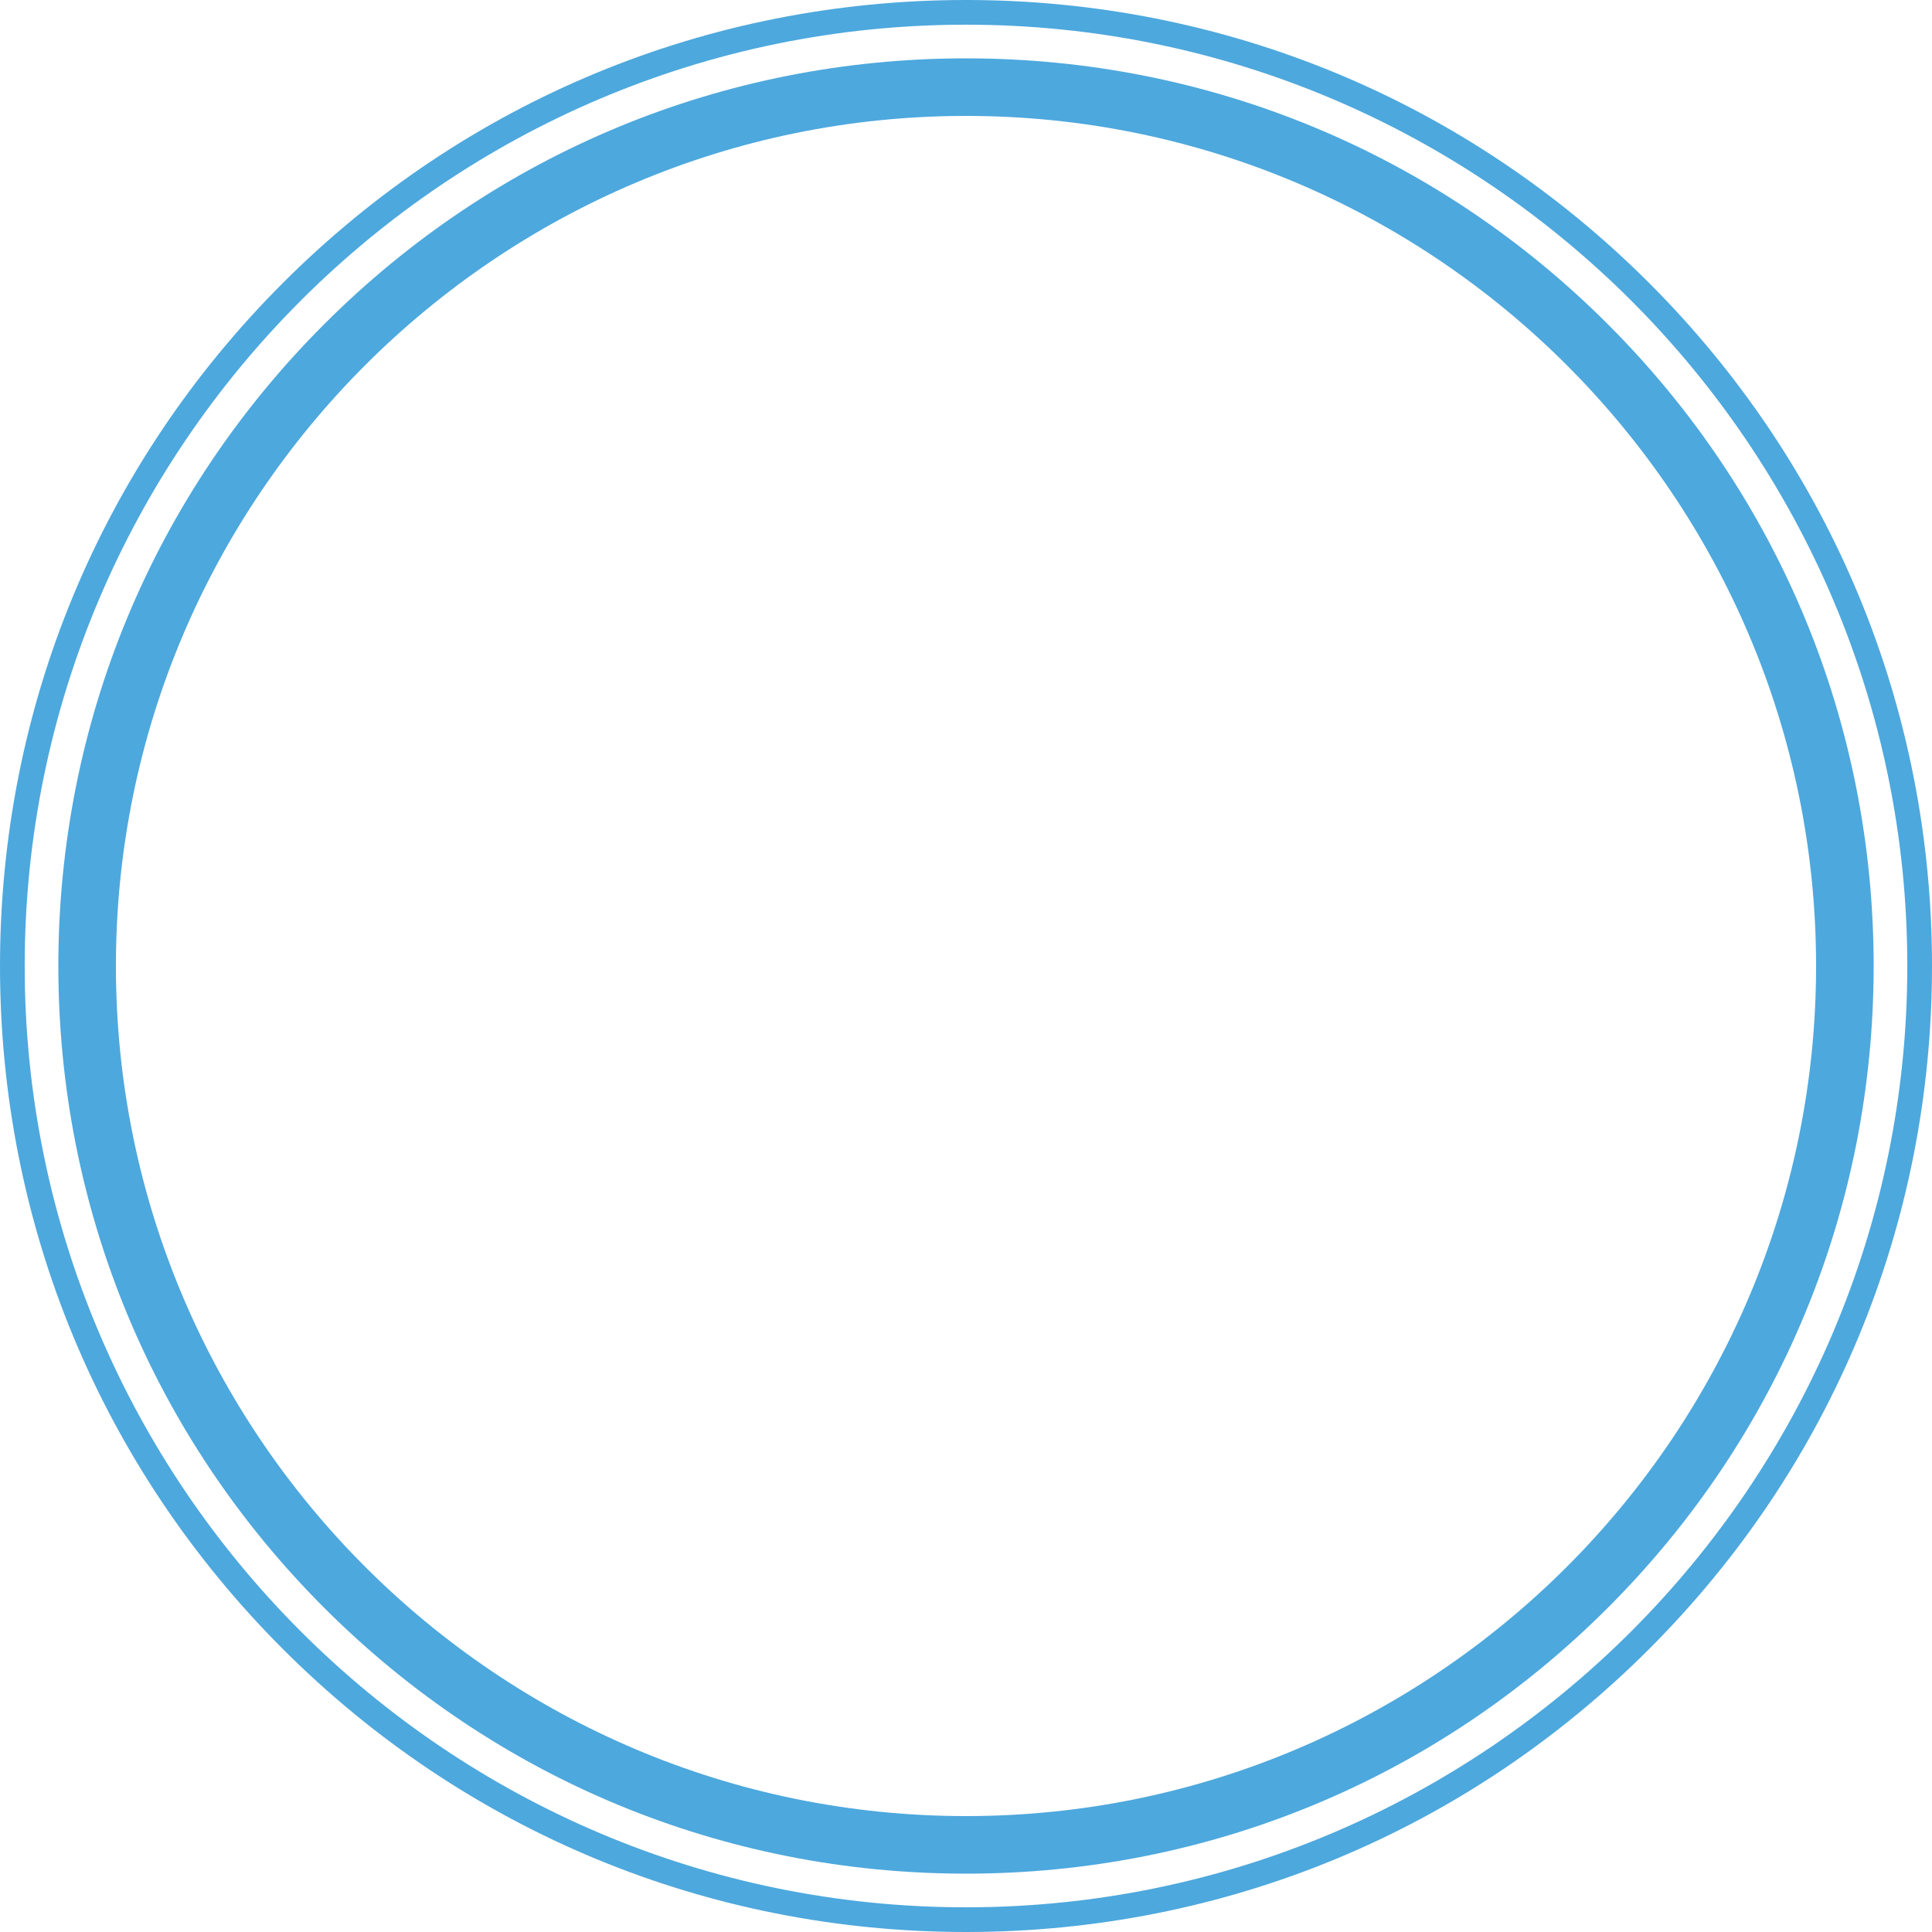
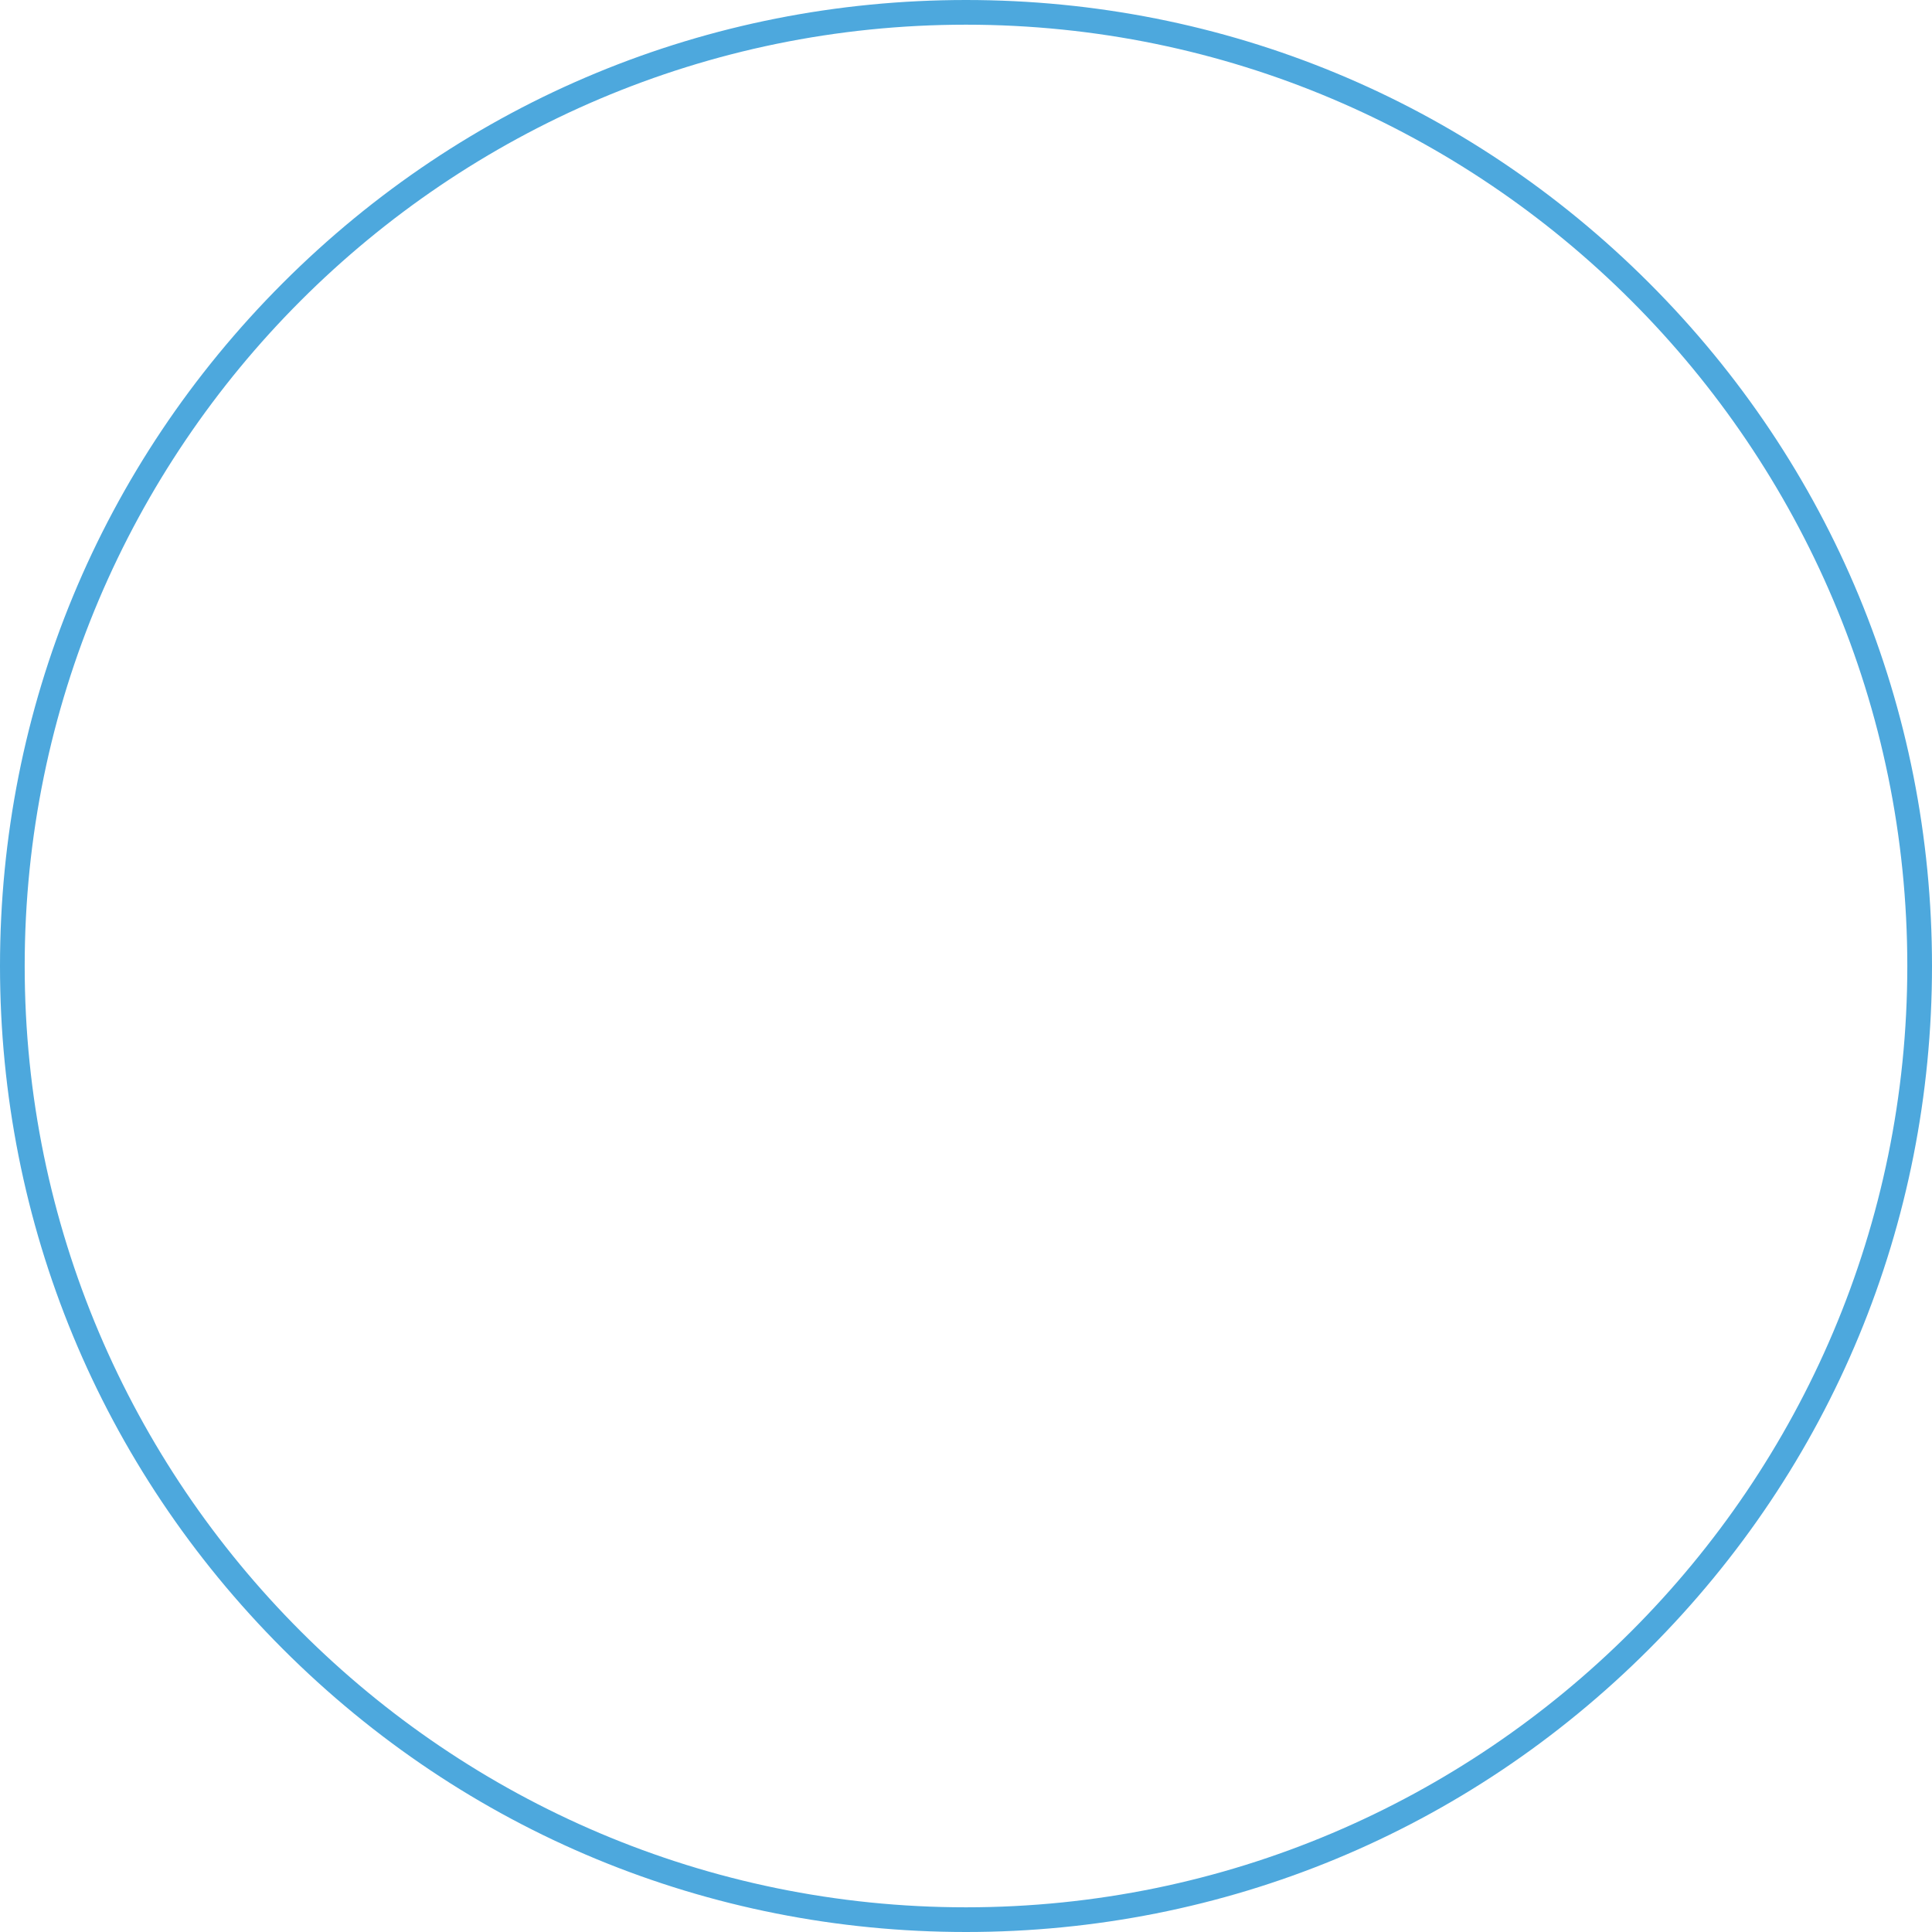
<svg xmlns="http://www.w3.org/2000/svg" fill="#4da8dd" height="500" preserveAspectRatio="xMidYMid meet" version="1" viewBox="5.0 5.0 500.0 500.0" width="500" zoomAndPan="magnify">
  <g id="change1_1">
    <path d="M431.78,78.22C384.56,31,321.78,5,255,5S125.44,31,78.22,78.22S5,188.22,5,255c0,66.78,26,129.56,73.22,176.78 S188.22,505,255,505s129.56-26,176.78-73.22C479,384.56,505,321.78,505,255C505,188.22,479,125.44,431.78,78.22z M255,498.61 C120.67,498.61,11.39,389.33,11.39,255S120.67,11.39,255,11.39S498.61,120.67,498.61,255S389.33,498.61,255,498.61z" fill="inherit" />
-     <path d="M421.1,88.9c-44.37-44.37-103.36-68.8-166.1-68.8c-62.75,0-121.74,24.43-166.1,68.8c-44.37,44.37-68.8,103.36-68.8,166.1 s24.43,121.74,68.8,166.1c44.37,44.37,103.36,68.8,166.1,68.8c62.75,0,121.74-24.43,166.1-68.8c44.37-44.37,68.8-103.36,68.8-166.1 S465.47,133.26,421.1,88.9z M255,475c-121.31,0-220-98.69-220-220c0-121.31,98.69-220,220-220c121.31,0,220,98.69,220,220 C475,376.31,376.31,475,255,475z" fill="inherit" />
  </g>
</svg>